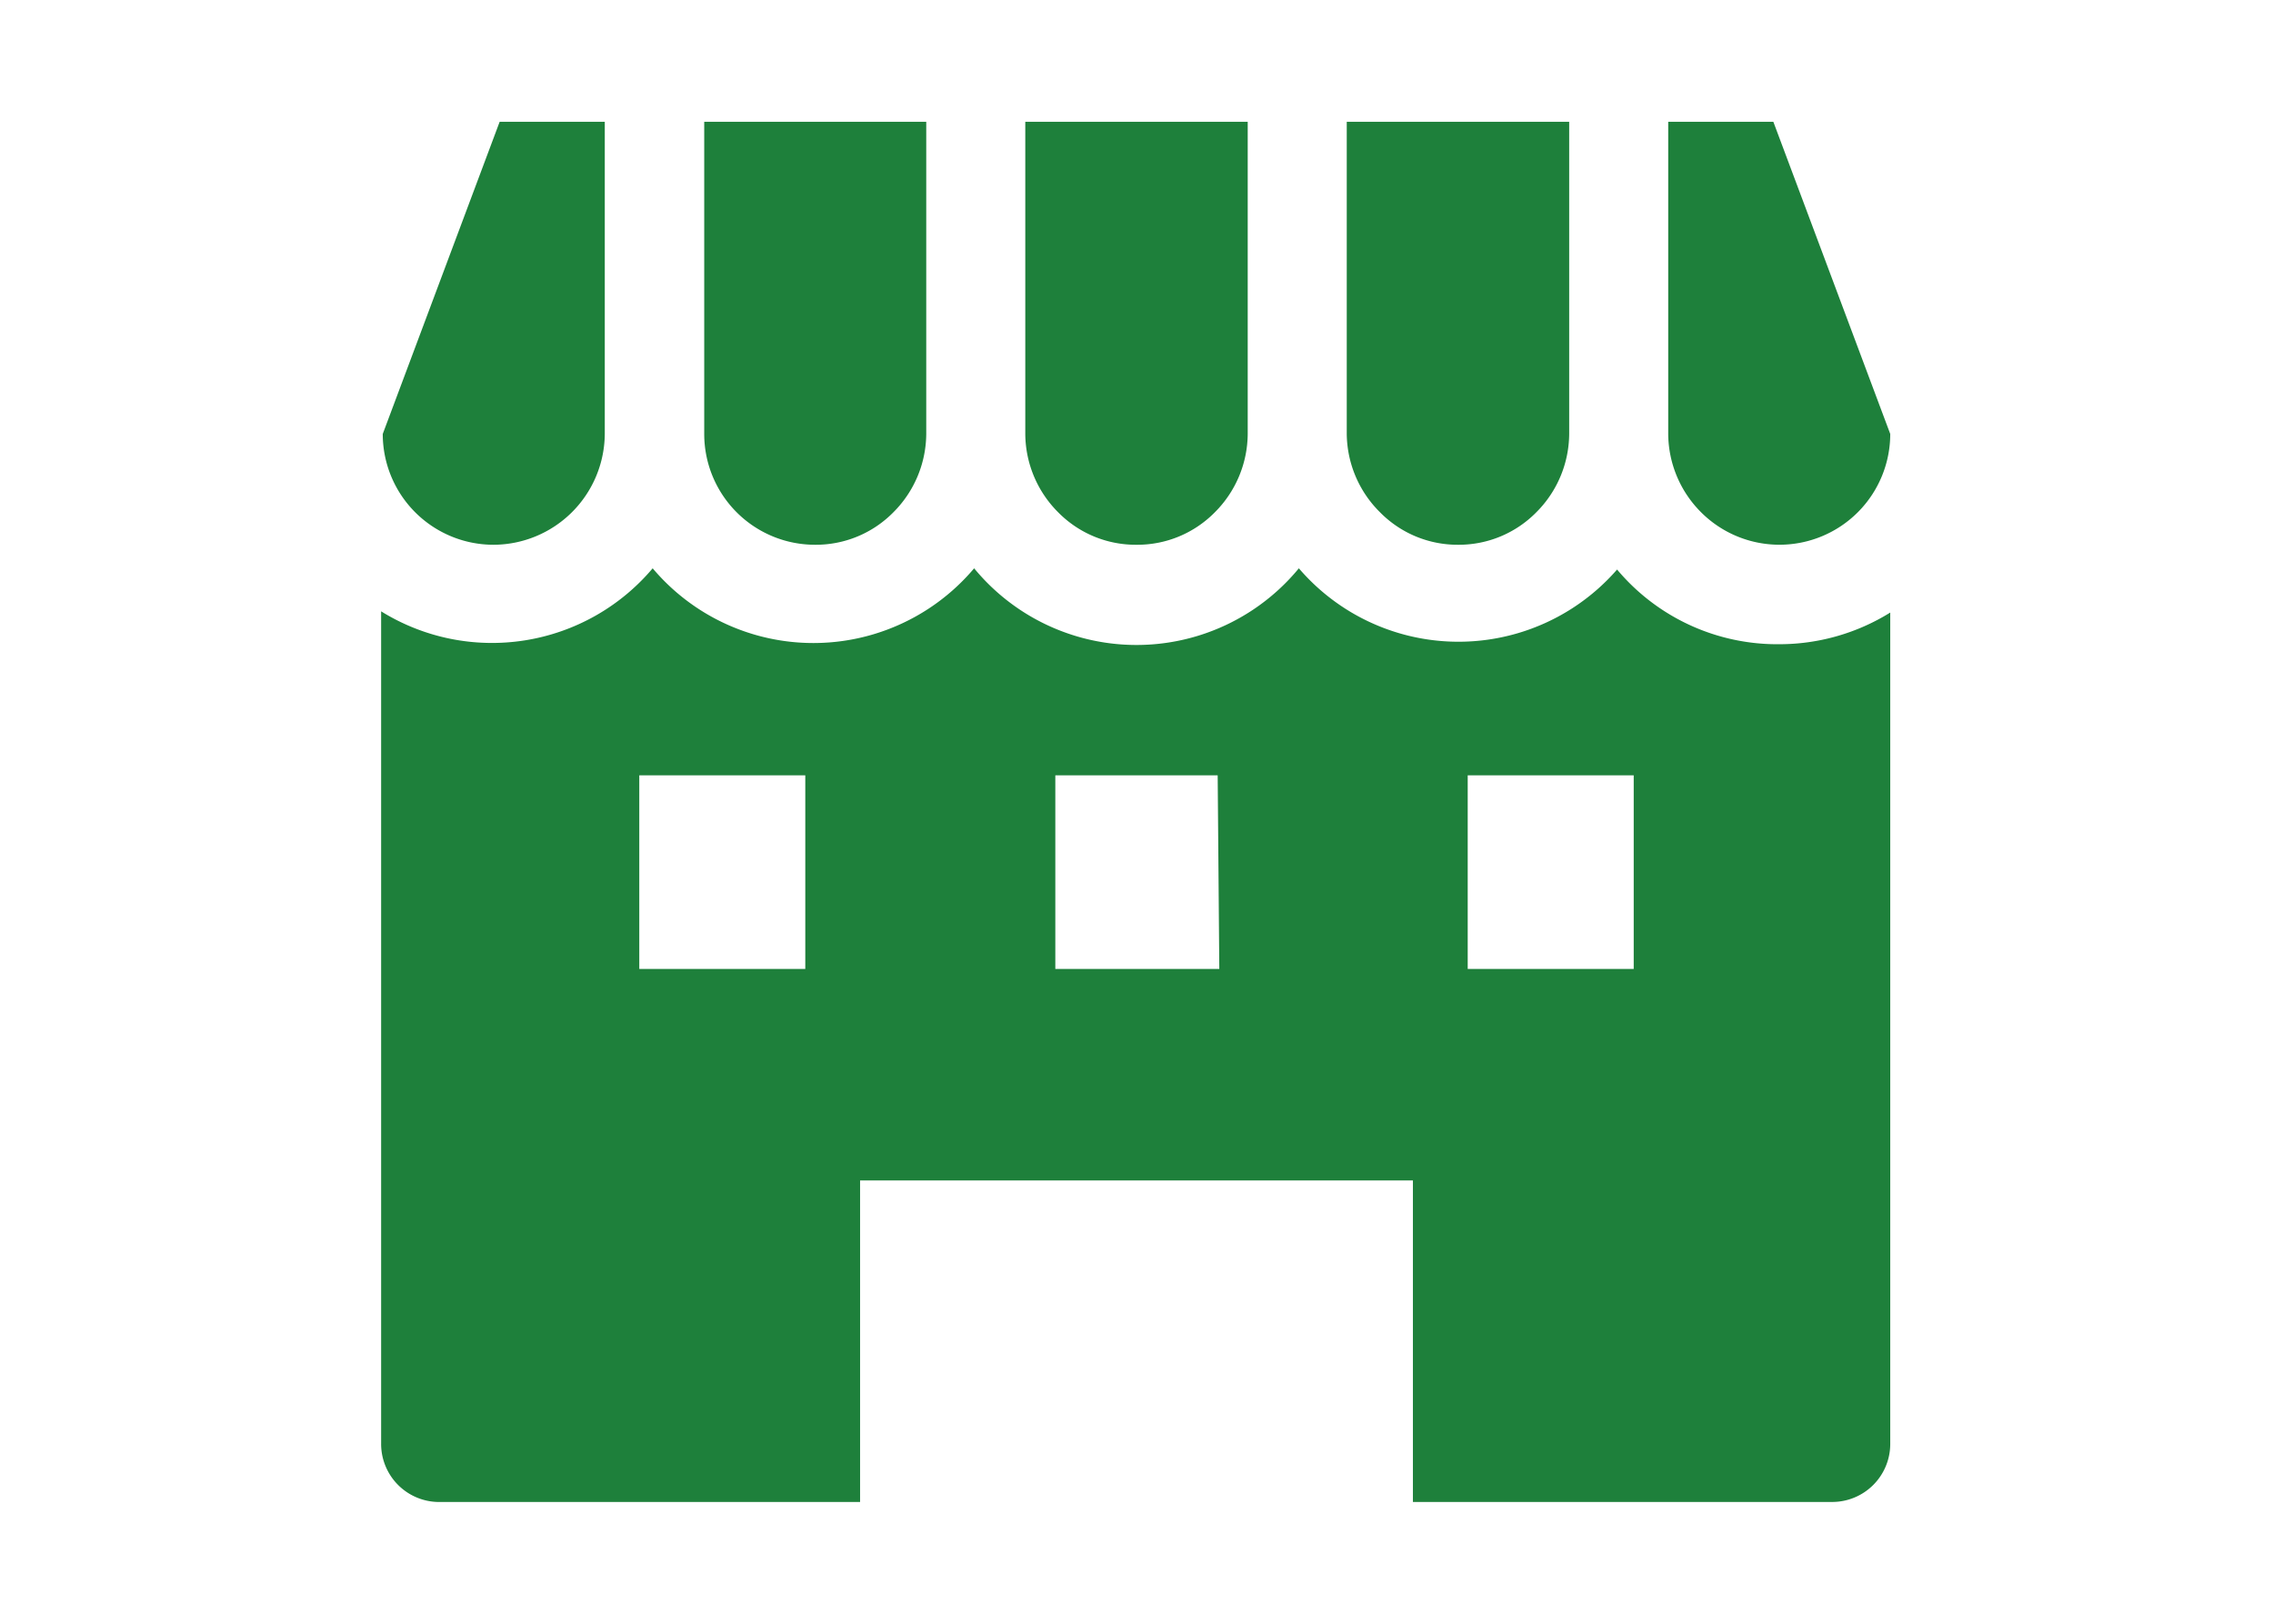
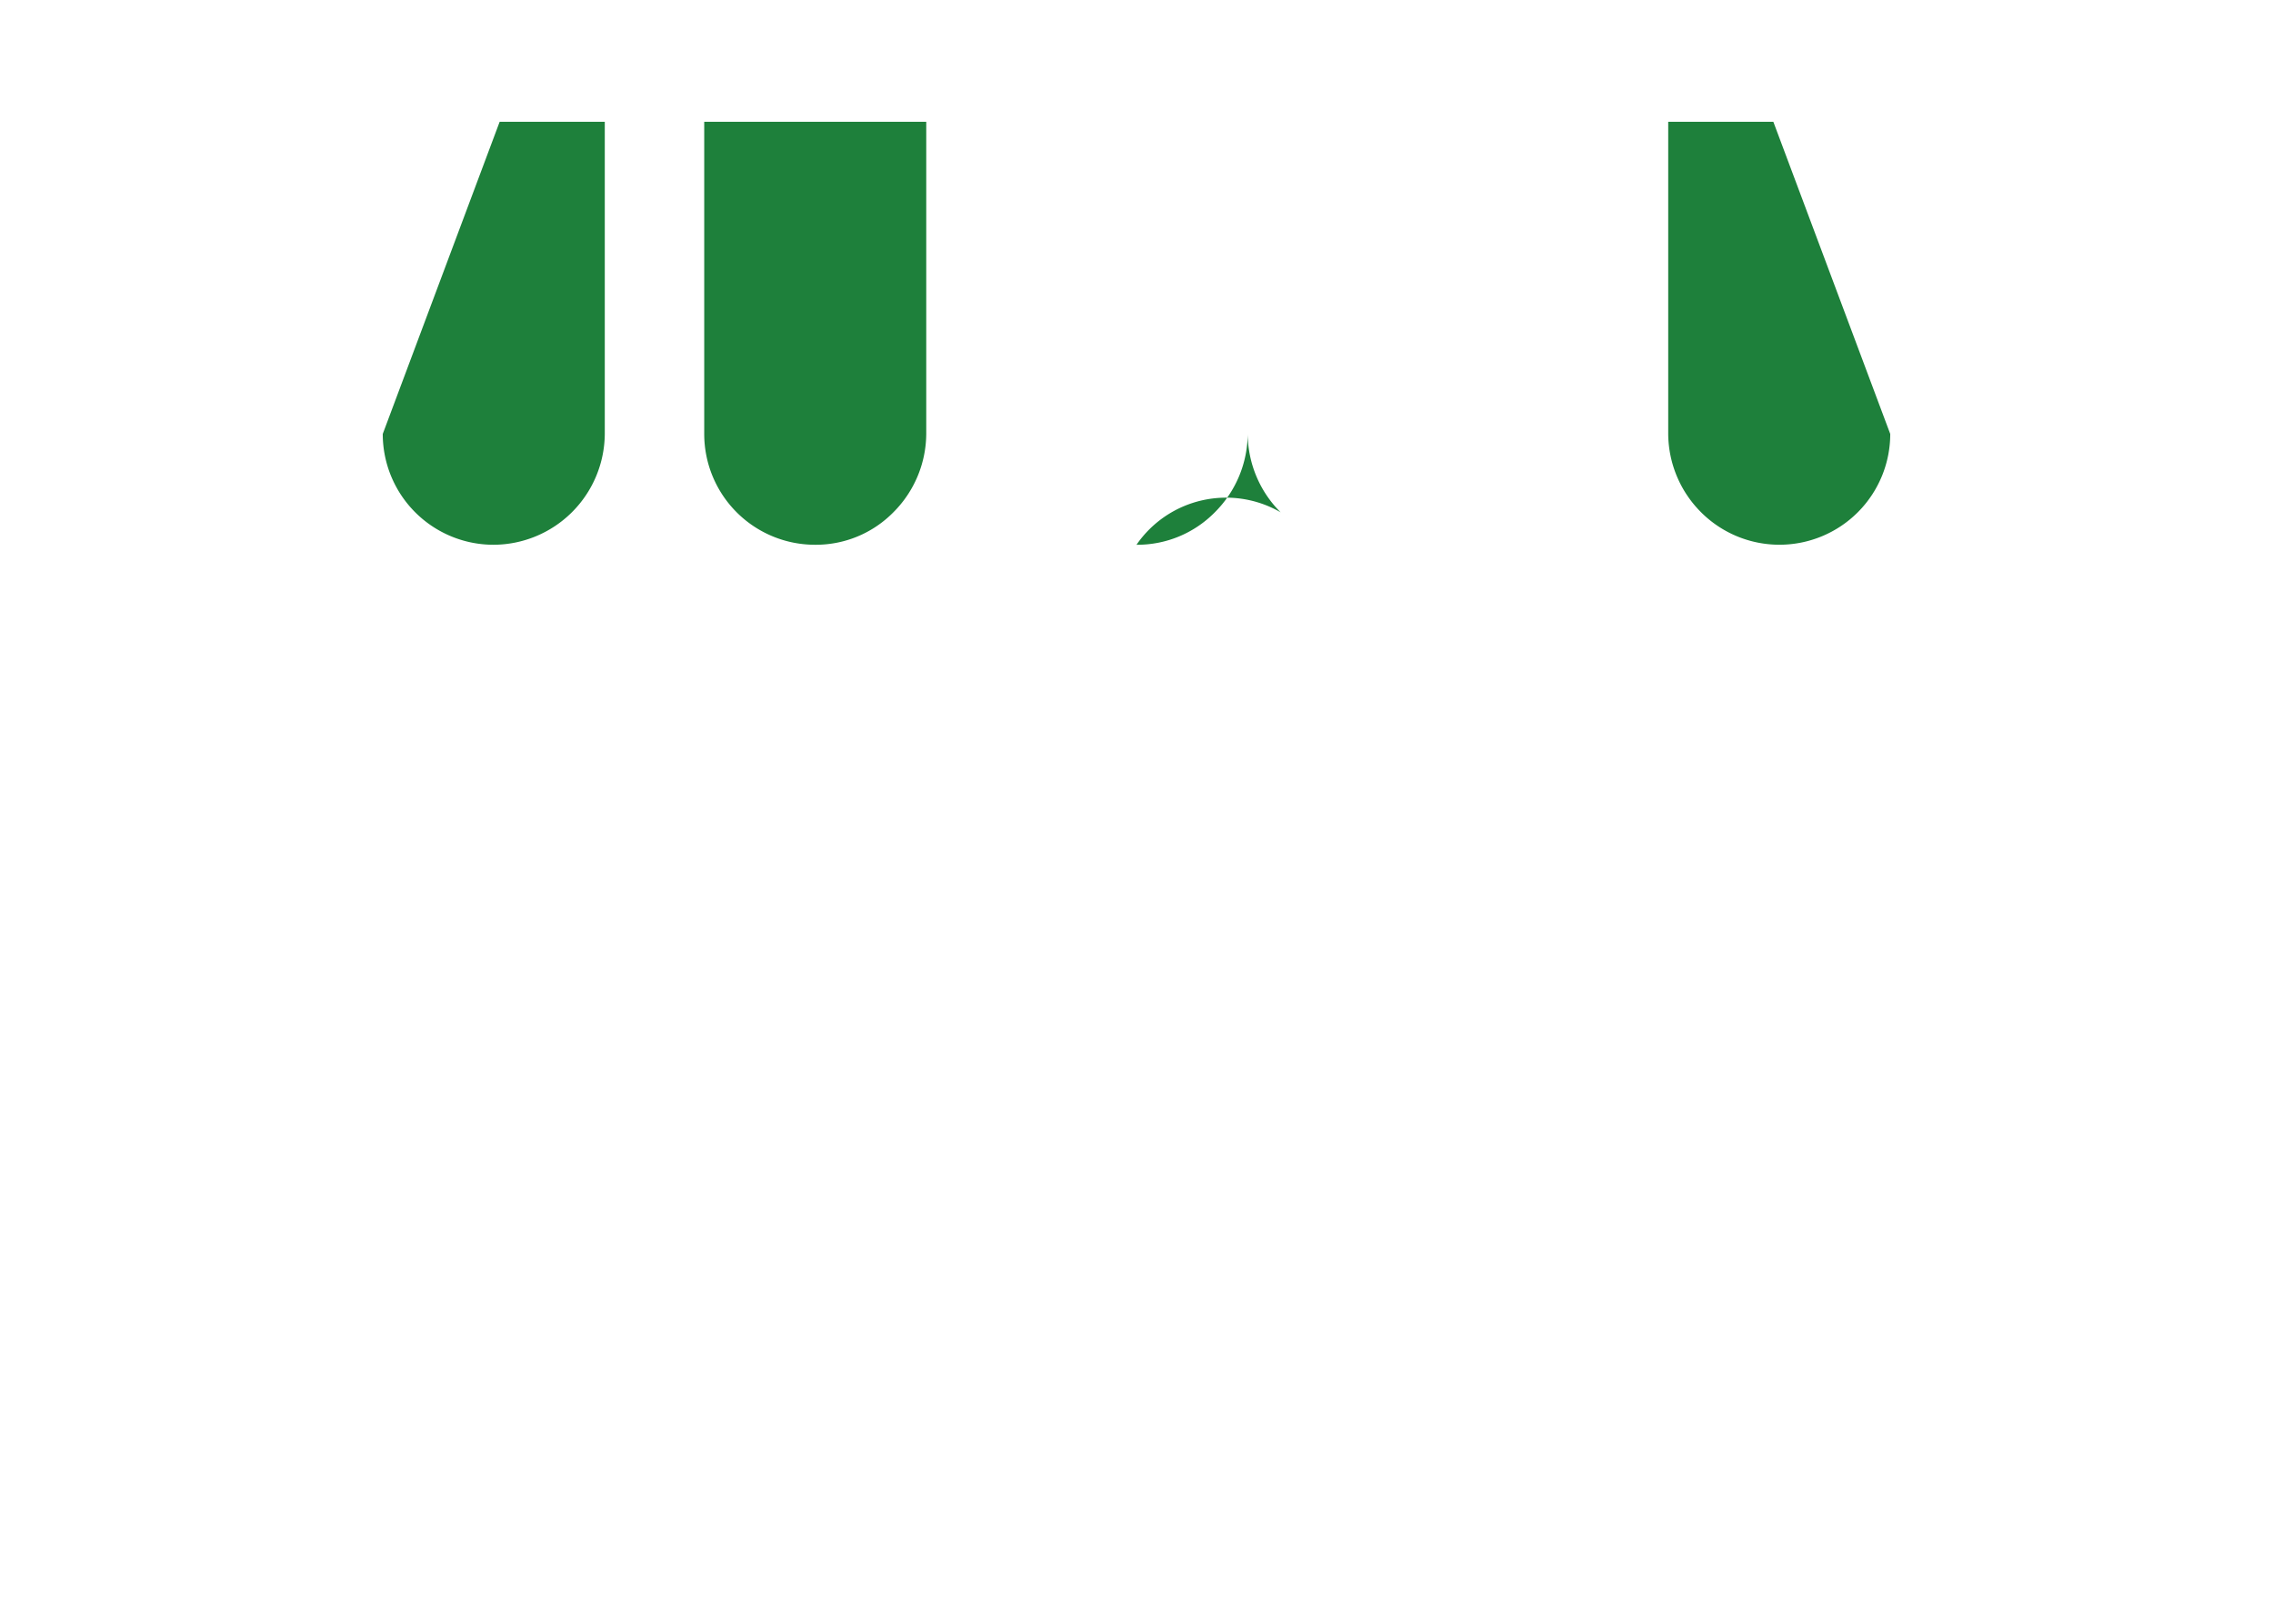
<svg xmlns="http://www.w3.org/2000/svg" width="56" height="40" viewBox="0 0 56 40">
  <defs>
    <style>.cls-1{fill:#1e803b;}</style>
  </defs>
  <g id="レイヤー_2" data-name="レイヤー 2">
    <path class="cls-1" d="M12.16,13.42a2.75,2.75,0,0,0,2.74-2.73V3H12.31L9.43,10.69a2.73,2.73,0,0,0,2.73,2.73Z" />
-     <path class="cls-1" d="M35.92,13.42a2.68,2.68,0,0,0,1.93-.8,2.75,2.75,0,0,0,.81-1.93V3H33.18v7.69A2.75,2.75,0,0,0,34,12.62,2.68,2.68,0,0,0,35.92,13.42Z" />
-     <path class="cls-1" d="M28,13.42a2.68,2.68,0,0,0,1.93-.8,2.75,2.75,0,0,0,.81-1.93V3H25.26v7.69a2.75,2.75,0,0,0,.81,1.93A2.68,2.68,0,0,0,28,13.42Z" />
+     <path class="cls-1" d="M28,13.42a2.68,2.68,0,0,0,1.93-.8,2.75,2.75,0,0,0,.81-1.93V3v7.69a2.75,2.75,0,0,0,.81,1.93A2.68,2.68,0,0,0,28,13.42Z" />
    <path class="cls-1" d="M20.08,13.42a2.68,2.68,0,0,0,1.93-.8,2.75,2.75,0,0,0,.81-1.93V3H17.35v7.69a2.73,2.73,0,0,0,2.73,2.73Z" />
    <path class="cls-1" d="M41.1,3v7.69a2.75,2.75,0,0,0,.81,1.93,2.73,2.73,0,0,0,4.66-1.93L43.69,3Z" />
-     <path class="cls-1" d="M43.84,15.87a5.15,5.15,0,0,1-4-1.84A5.18,5.18,0,0,1,32,14,5.18,5.18,0,0,1,24,14a5.18,5.18,0,0,1-7.92,0,5.18,5.18,0,0,1-6.69,1.06V35.56A1.43,1.43,0,0,0,10.87,37H21.19V29.08H34.81V37H45.13a1.43,1.43,0,0,0,1.44-1.44V15.09A5.18,5.18,0,0,1,43.84,15.87Zm-24,8H15.75V19.1h4.09Zm10.2,0H26V19.1H30Zm10.21,0H36.16V19.1h4.09Z" />
  </g>
</svg>